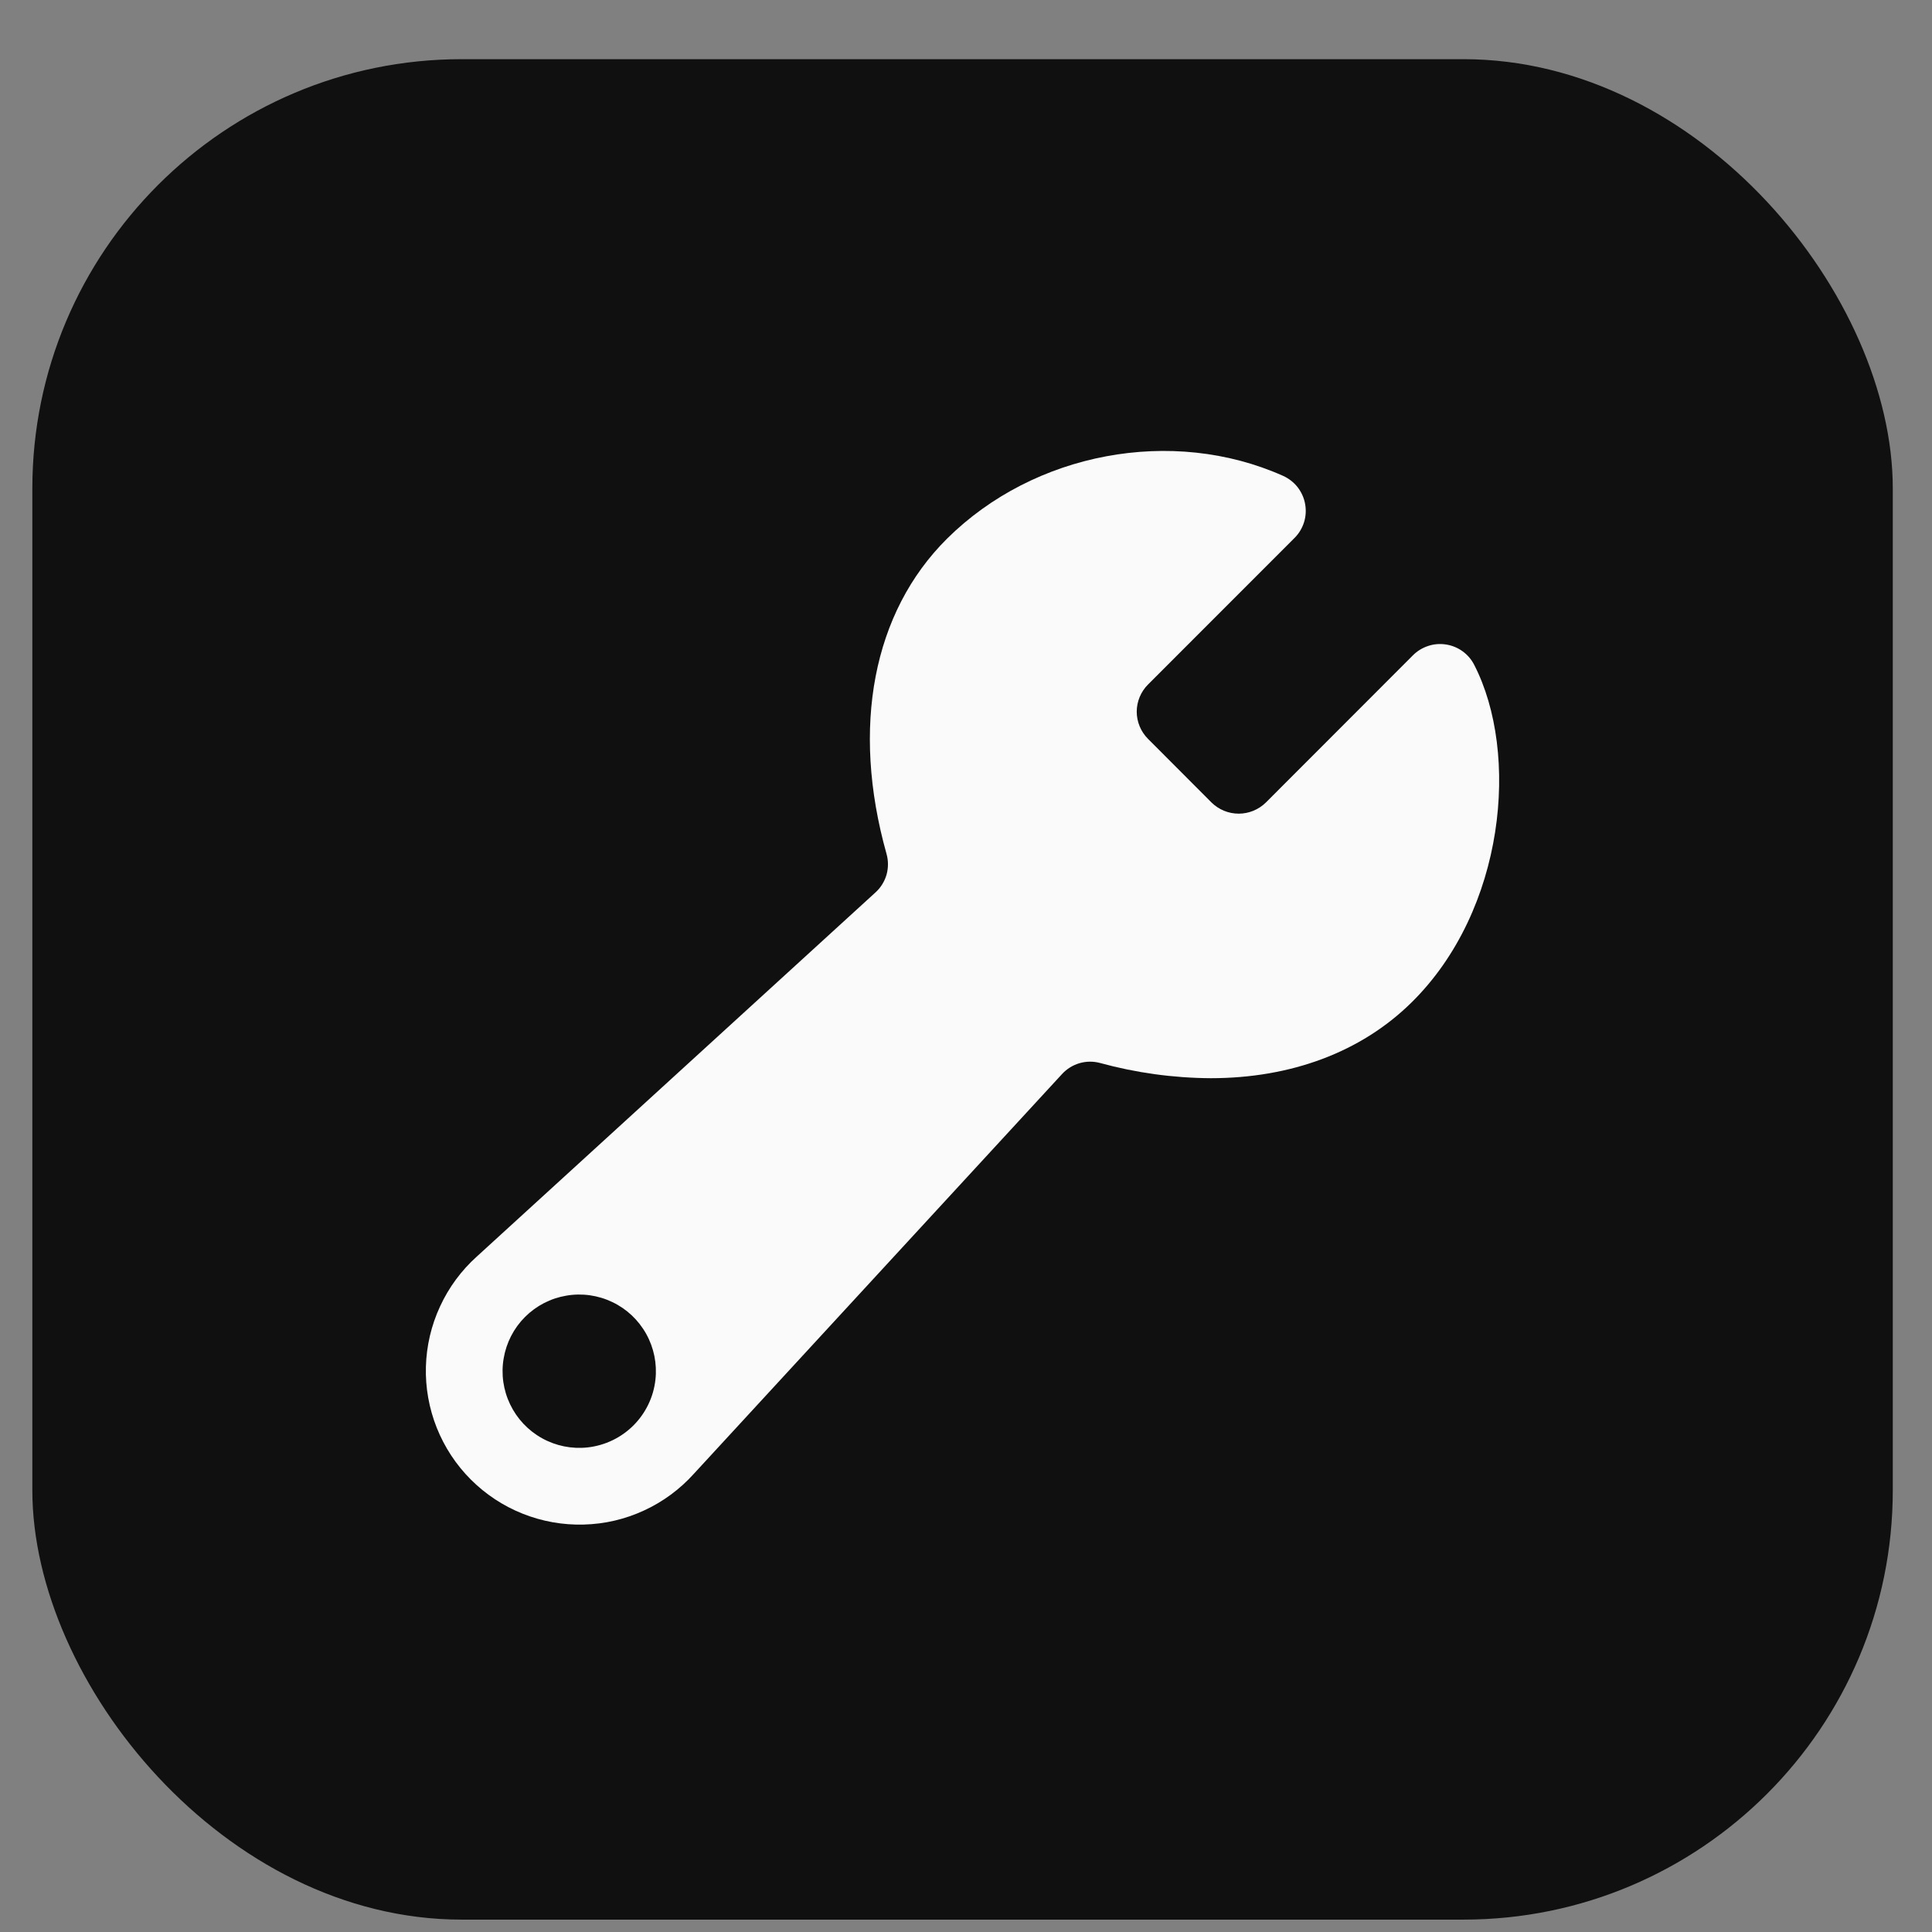
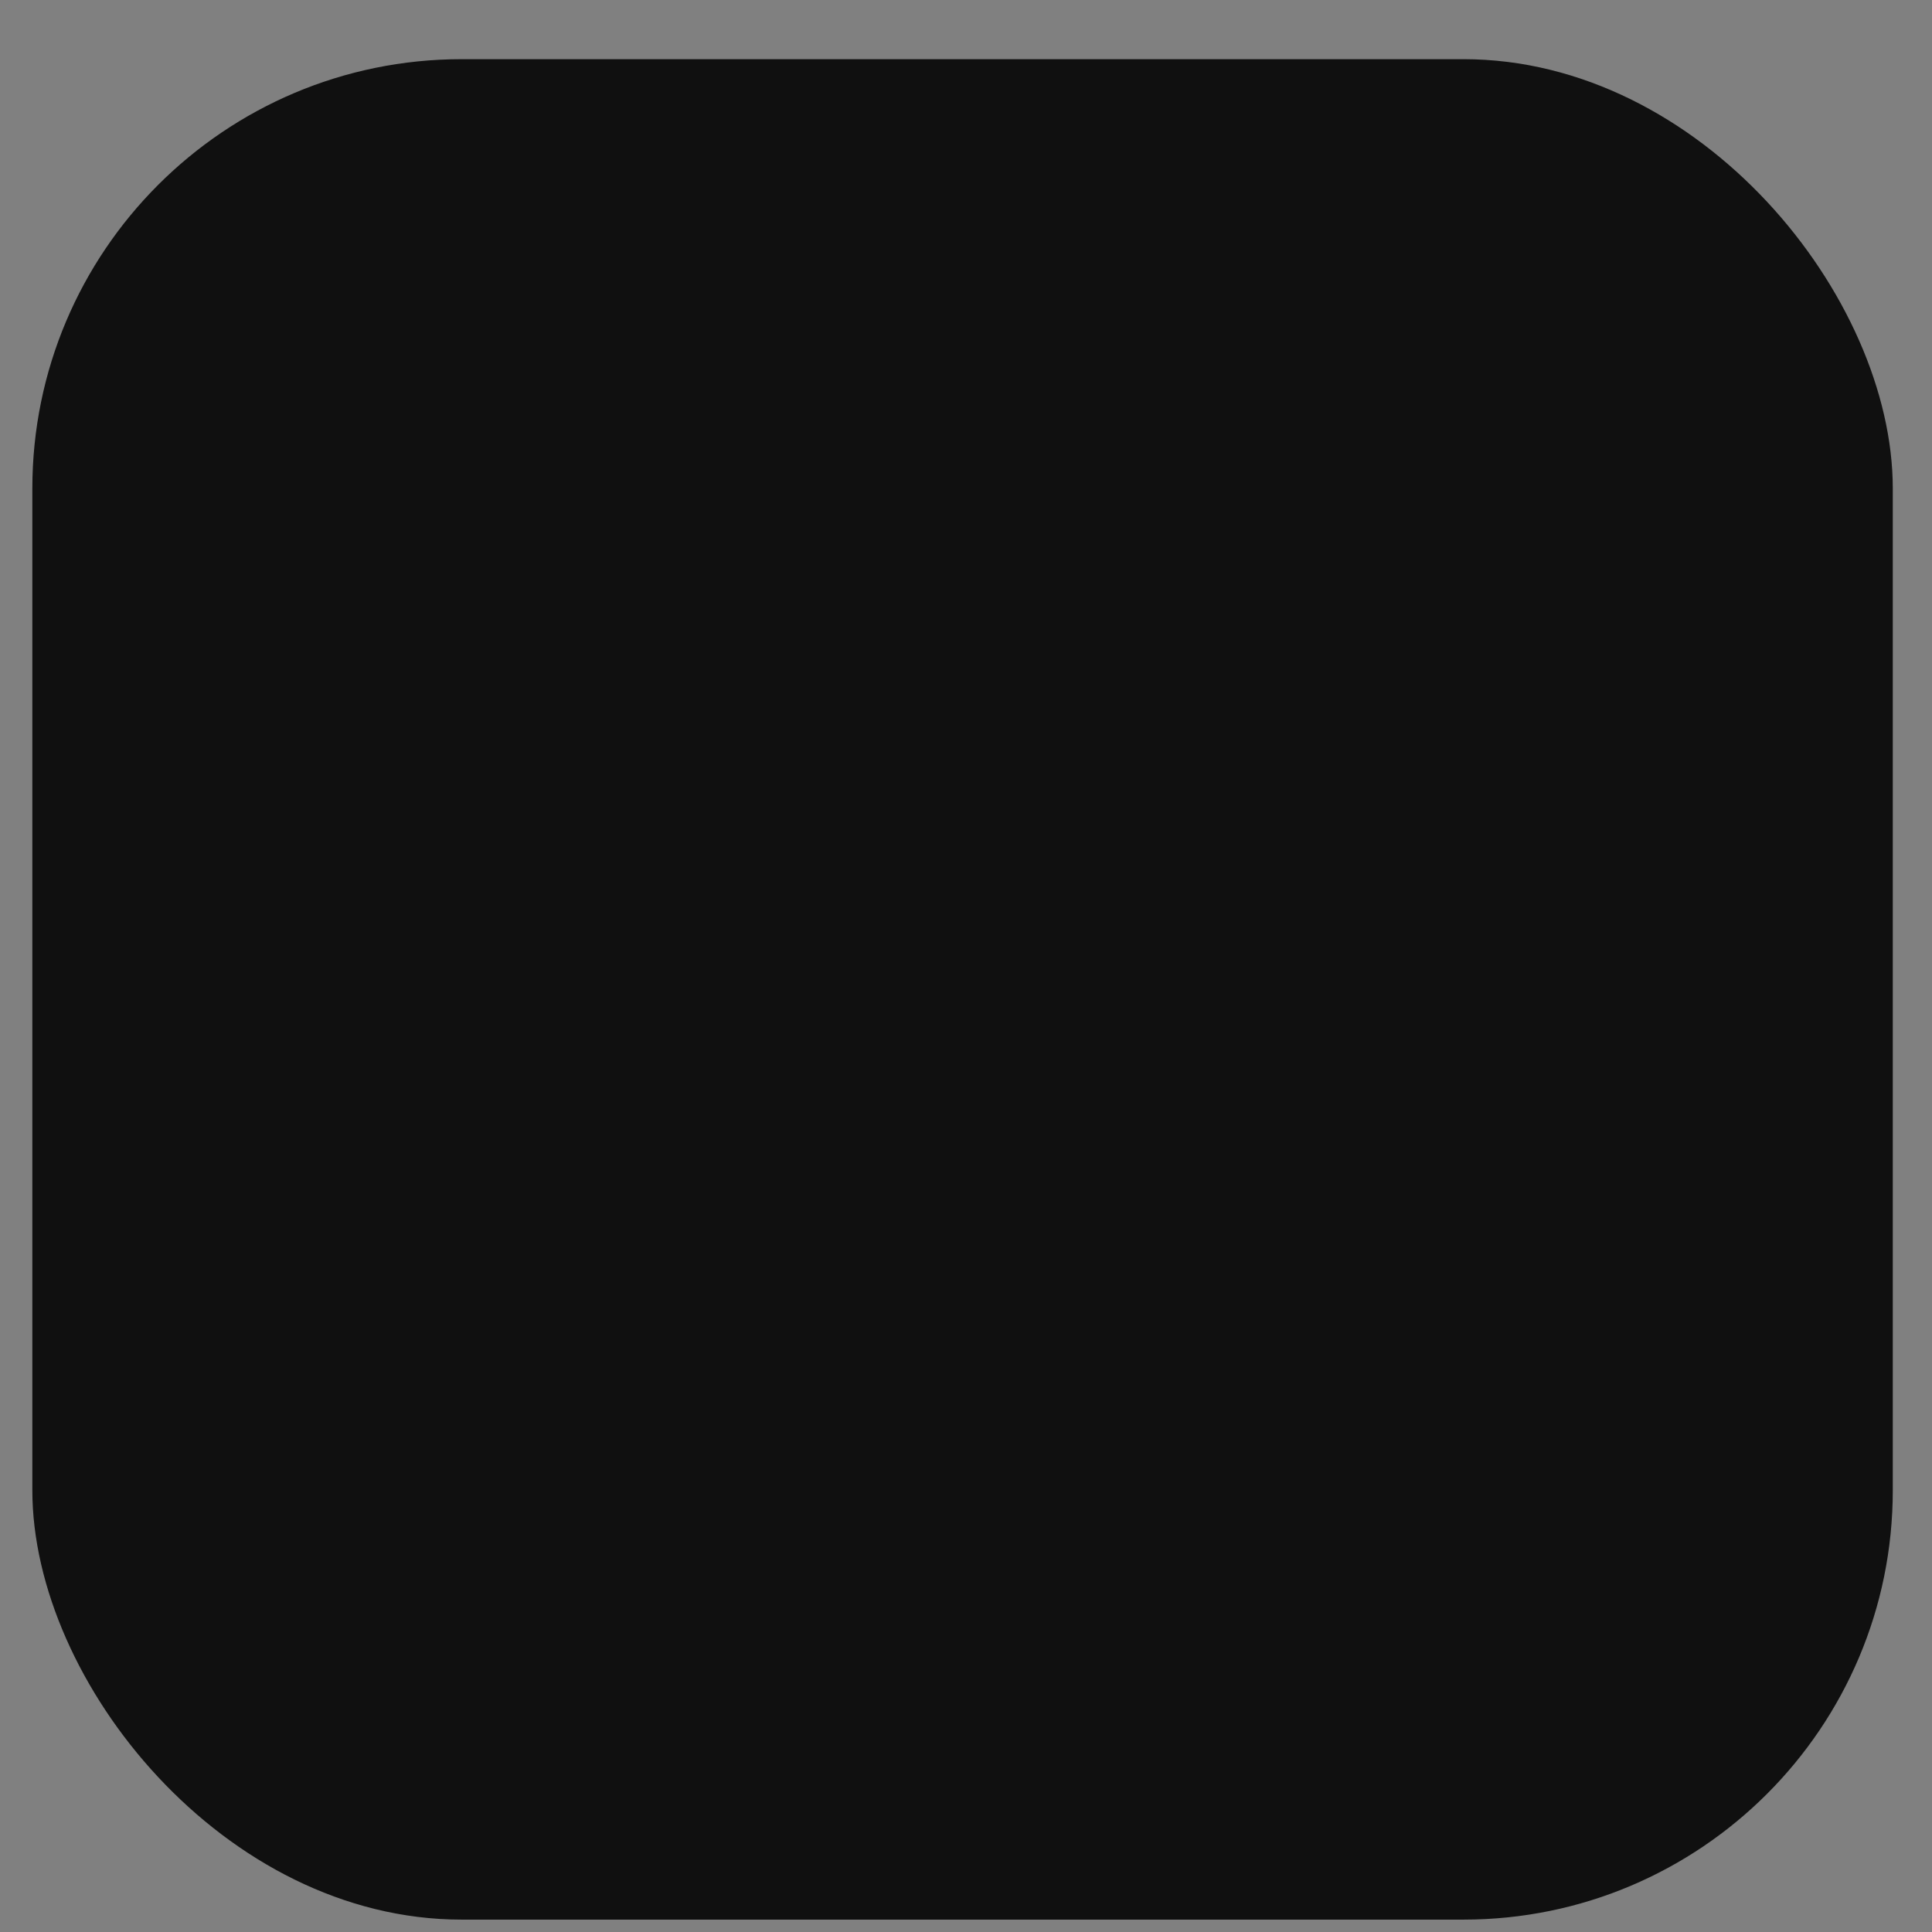
<svg xmlns="http://www.w3.org/2000/svg" width="27" height="27" viewBox="0 0 27 27" fill="none">
  <rect x="0" y="0" width="27" height="27" fill="#808080" stroke="none" />
  <rect x="0.452" y="0.827" width="26" height="26" rx="6" fill="#101010" />
-   <path d="M20.602 9.291C20.564 9.216 20.508 9.151 20.44 9.102C20.371 9.052 20.292 9.02 20.209 9.007C20.125 8.994 20.04 9 19.96 9.027C19.88 9.053 19.807 9.097 19.747 9.157L17.69 11.216C17.589 11.315 17.453 11.371 17.311 11.371C17.169 11.371 17.033 11.315 16.932 11.216L16.043 10.325C15.993 10.275 15.954 10.216 15.927 10.151C15.9 10.086 15.886 10.016 15.886 9.946C15.886 9.876 15.9 9.806 15.927 9.741C15.954 9.676 15.993 9.617 16.043 9.567L18.091 7.518C18.153 7.457 18.198 7.381 18.224 7.299C18.25 7.216 18.255 7.128 18.239 7.042C18.224 6.957 18.187 6.877 18.134 6.808C18.08 6.74 18.011 6.686 17.931 6.65C16.384 5.959 14.453 6.32 13.235 7.528C12.2 8.556 11.892 10.161 12.389 11.932C12.416 12.027 12.416 12.127 12.39 12.222C12.363 12.316 12.311 12.402 12.239 12.468L6.664 17.56C6.447 17.755 6.272 17.992 6.15 18.257C6.027 18.522 5.96 18.809 5.952 19.101C5.944 19.392 5.996 19.683 6.104 19.954C6.212 20.225 6.374 20.471 6.58 20.677C6.787 20.884 7.033 21.046 7.304 21.154C7.575 21.262 7.865 21.314 8.157 21.306C8.449 21.299 8.736 21.232 9.001 21.109C9.266 20.987 9.503 20.812 9.698 20.595L14.844 15.008C14.91 14.937 14.994 14.885 15.087 14.858C15.18 14.831 15.278 14.83 15.372 14.855C15.876 14.993 16.397 15.065 16.92 15.068C18.038 15.068 19.02 14.706 19.727 14.009C21.038 12.717 21.238 10.527 20.602 9.291ZM8.211 20.228C7.99 20.252 7.768 20.207 7.574 20.099C7.38 19.991 7.225 19.826 7.129 19.626C7.033 19.426 7.001 19.201 7.039 18.983C7.076 18.764 7.18 18.562 7.337 18.405C7.494 18.248 7.695 18.144 7.914 18.107C8.133 18.069 8.358 18.101 8.558 18.197C8.758 18.292 8.923 18.448 9.031 18.642C9.139 18.836 9.184 19.058 9.16 19.279C9.134 19.521 9.025 19.748 8.853 19.92C8.68 20.093 8.454 20.201 8.211 20.228Z" fill="#FAFAFA" />
</svg>